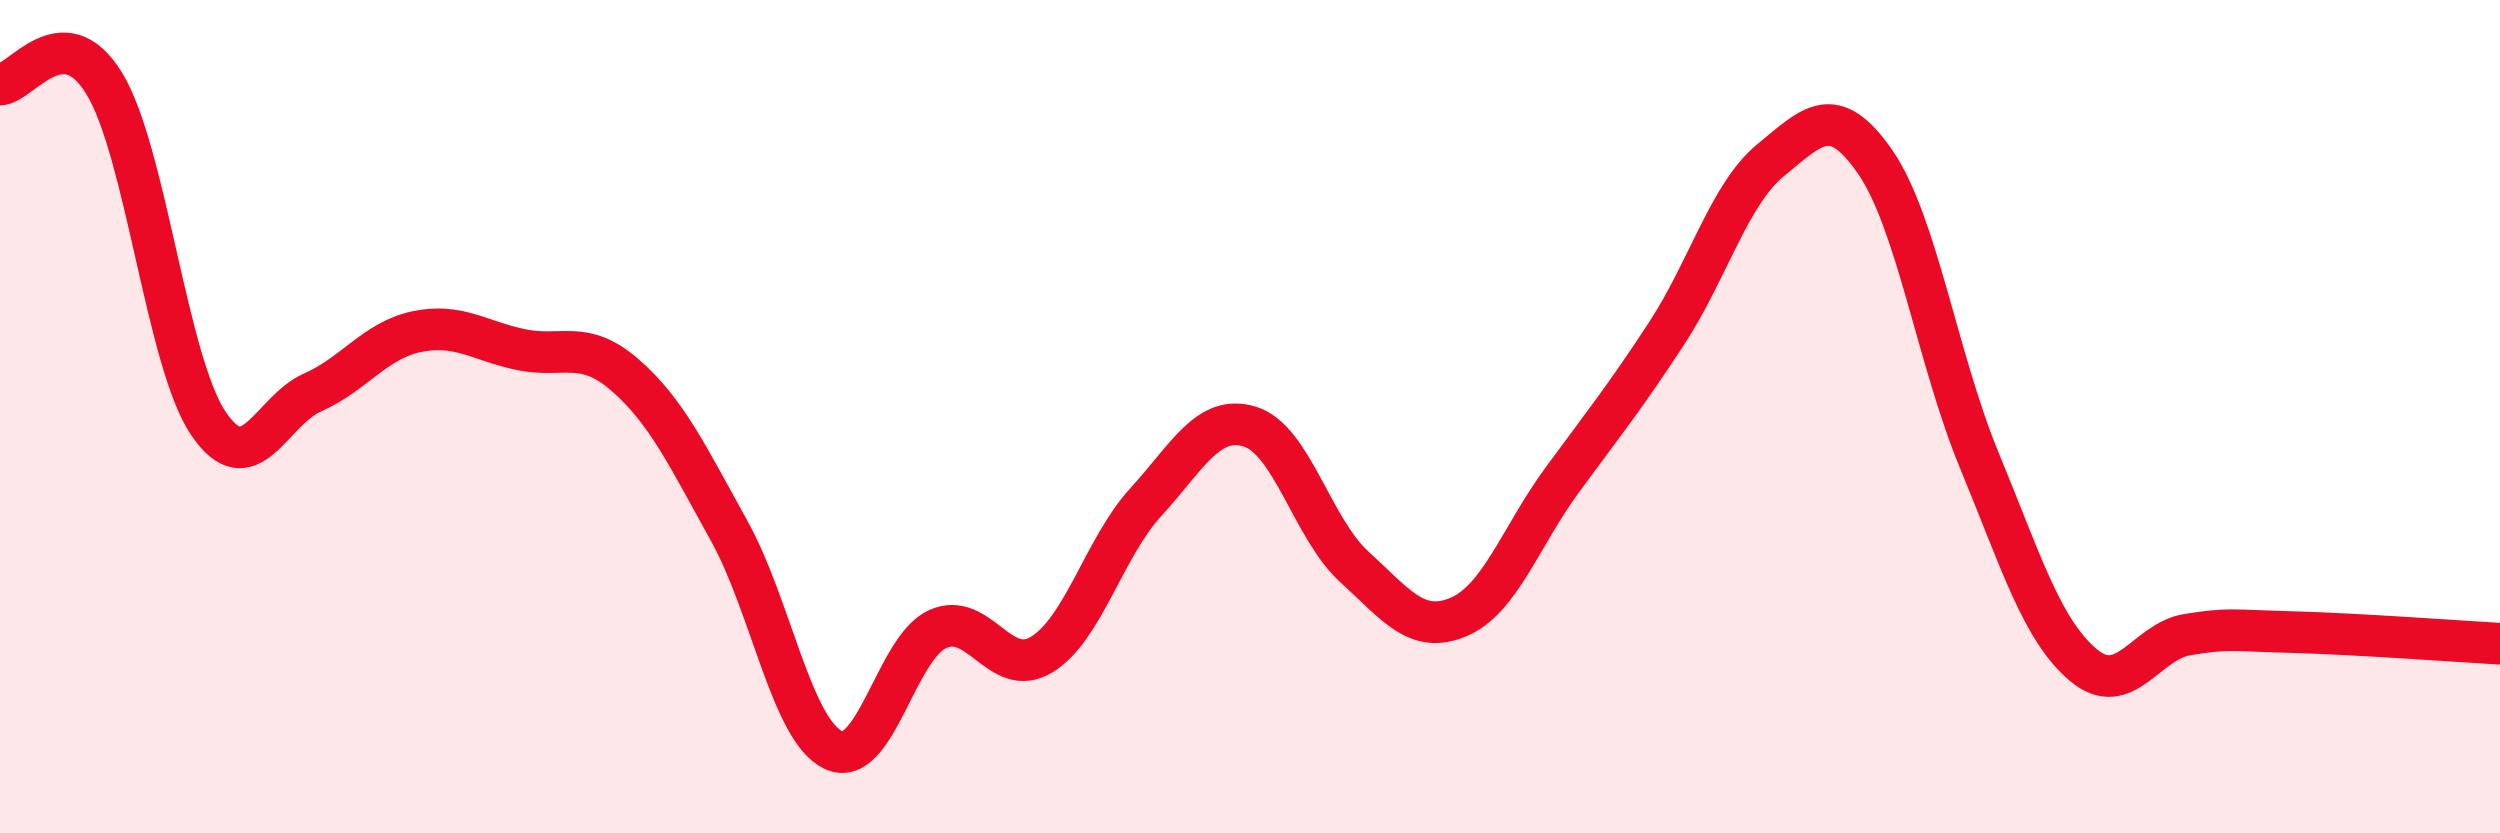
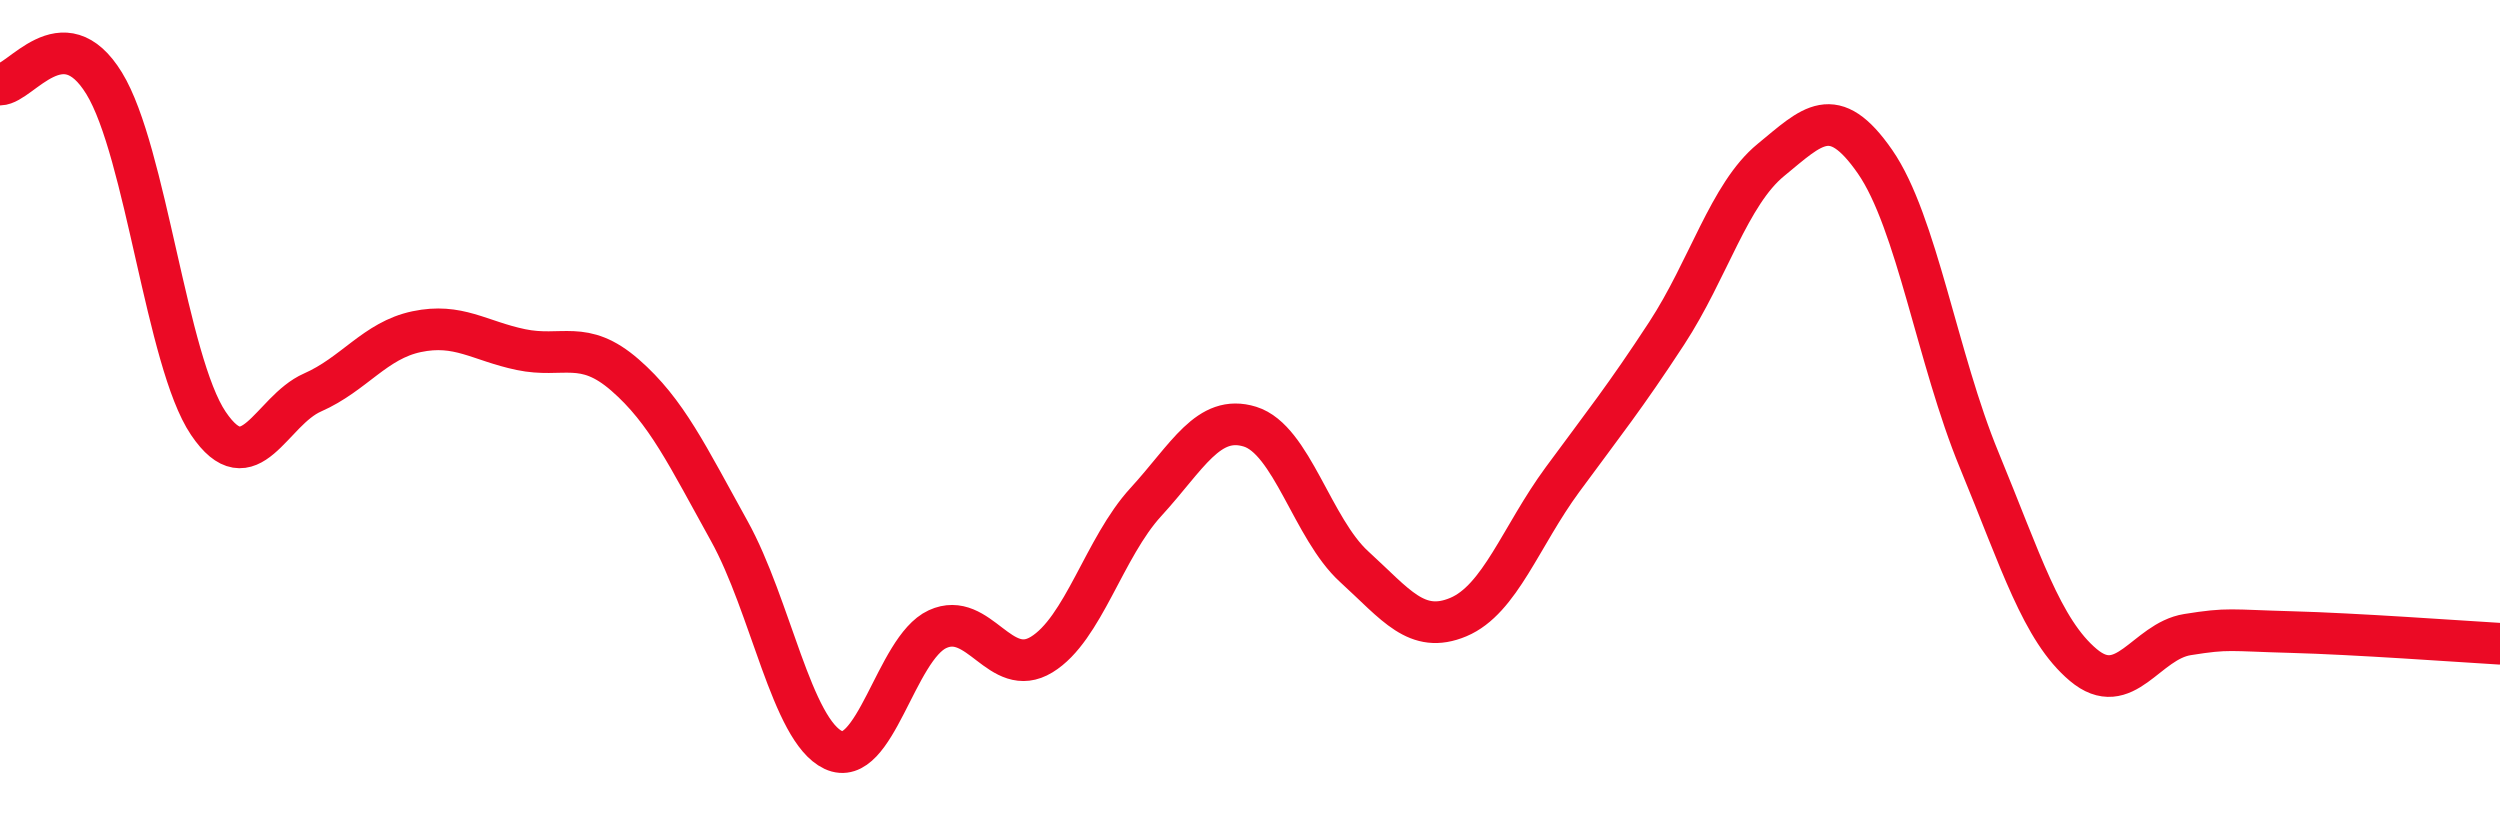
<svg xmlns="http://www.w3.org/2000/svg" width="60" height="20" viewBox="0 0 60 20">
-   <path d="M 0,2.03 C 0.5,2.02 1.5,0.37 2.5,2 C 3.5,3.63 4,8.68 5,10.16 C 6,11.64 6.5,9.86 7.5,9.42 C 8.5,8.98 9,8.17 10,7.96 C 11,7.75 11.5,8.18 12.5,8.39 C 13.5,8.6 14,8.13 15,9 C 16,9.87 16.5,10.94 17.5,12.74 C 18.5,14.54 19,17.53 20,18 C 21,18.47 21.5,15.56 22.5,15.1 C 23.5,14.64 24,16.32 25,15.71 C 26,15.1 26.5,13.14 27.5,12.05 C 28.5,10.96 29,9.93 30,10.24 C 31,10.55 31.5,12.69 32.5,13.6 C 33.5,14.51 34,15.23 35,14.81 C 36,14.39 36.5,12.87 37.5,11.51 C 38.5,10.15 39,9.53 40,8 C 41,6.47 41.5,4.66 42.5,3.84 C 43.5,3.02 44,2.44 45,3.88 C 46,5.32 46.5,8.62 47.5,11.04 C 48.5,13.46 49,15.12 50,15.96 C 51,16.8 51.5,15.39 52.5,15.23 C 53.5,15.07 53.5,15.13 55,15.17 C 56.5,15.21 59,15.39 60,15.45L60 20L0 20Z" fill="#EB0A25" opacity="0.1" stroke-linecap="round" stroke-linejoin="round" />
  <path d="M 0,2.03 C 0.5,2.02 1.5,0.37 2.5,2 C 3.5,3.63 4,8.68 5,10.16 C 6,11.64 6.5,9.86 7.5,9.42 C 8.5,8.98 9,8.17 10,7.96 C 11,7.75 11.5,8.18 12.5,8.39 C 13.5,8.6 14,8.13 15,9 C 16,9.87 16.5,10.94 17.5,12.74 C 18.5,14.54 19,17.53 20,18 C 21,18.47 21.5,15.56 22.5,15.1 C 23.5,14.64 24,16.32 25,15.71 C 26,15.1 26.5,13.14 27.5,12.05 C 28.5,10.96 29,9.93 30,10.24 C 31,10.55 31.5,12.69 32.5,13.6 C 33.5,14.51 34,15.23 35,14.81 C 36,14.39 36.5,12.87 37.5,11.51 C 38.5,10.15 39,9.53 40,8 C 41,6.47 41.5,4.66 42.5,3.84 C 43.5,3.02 44,2.44 45,3.88 C 46,5.32 46.5,8.62 47.5,11.04 C 48.5,13.46 49,15.12 50,15.96 C 51,16.8 51.5,15.39 52.5,15.23 C 53.5,15.07 53.5,15.13 55,15.17 C 56.5,15.21 59,15.39 60,15.45" stroke="#EB0A25" stroke-width="1" fill="none" stroke-linecap="round" stroke-linejoin="round" />
</svg>